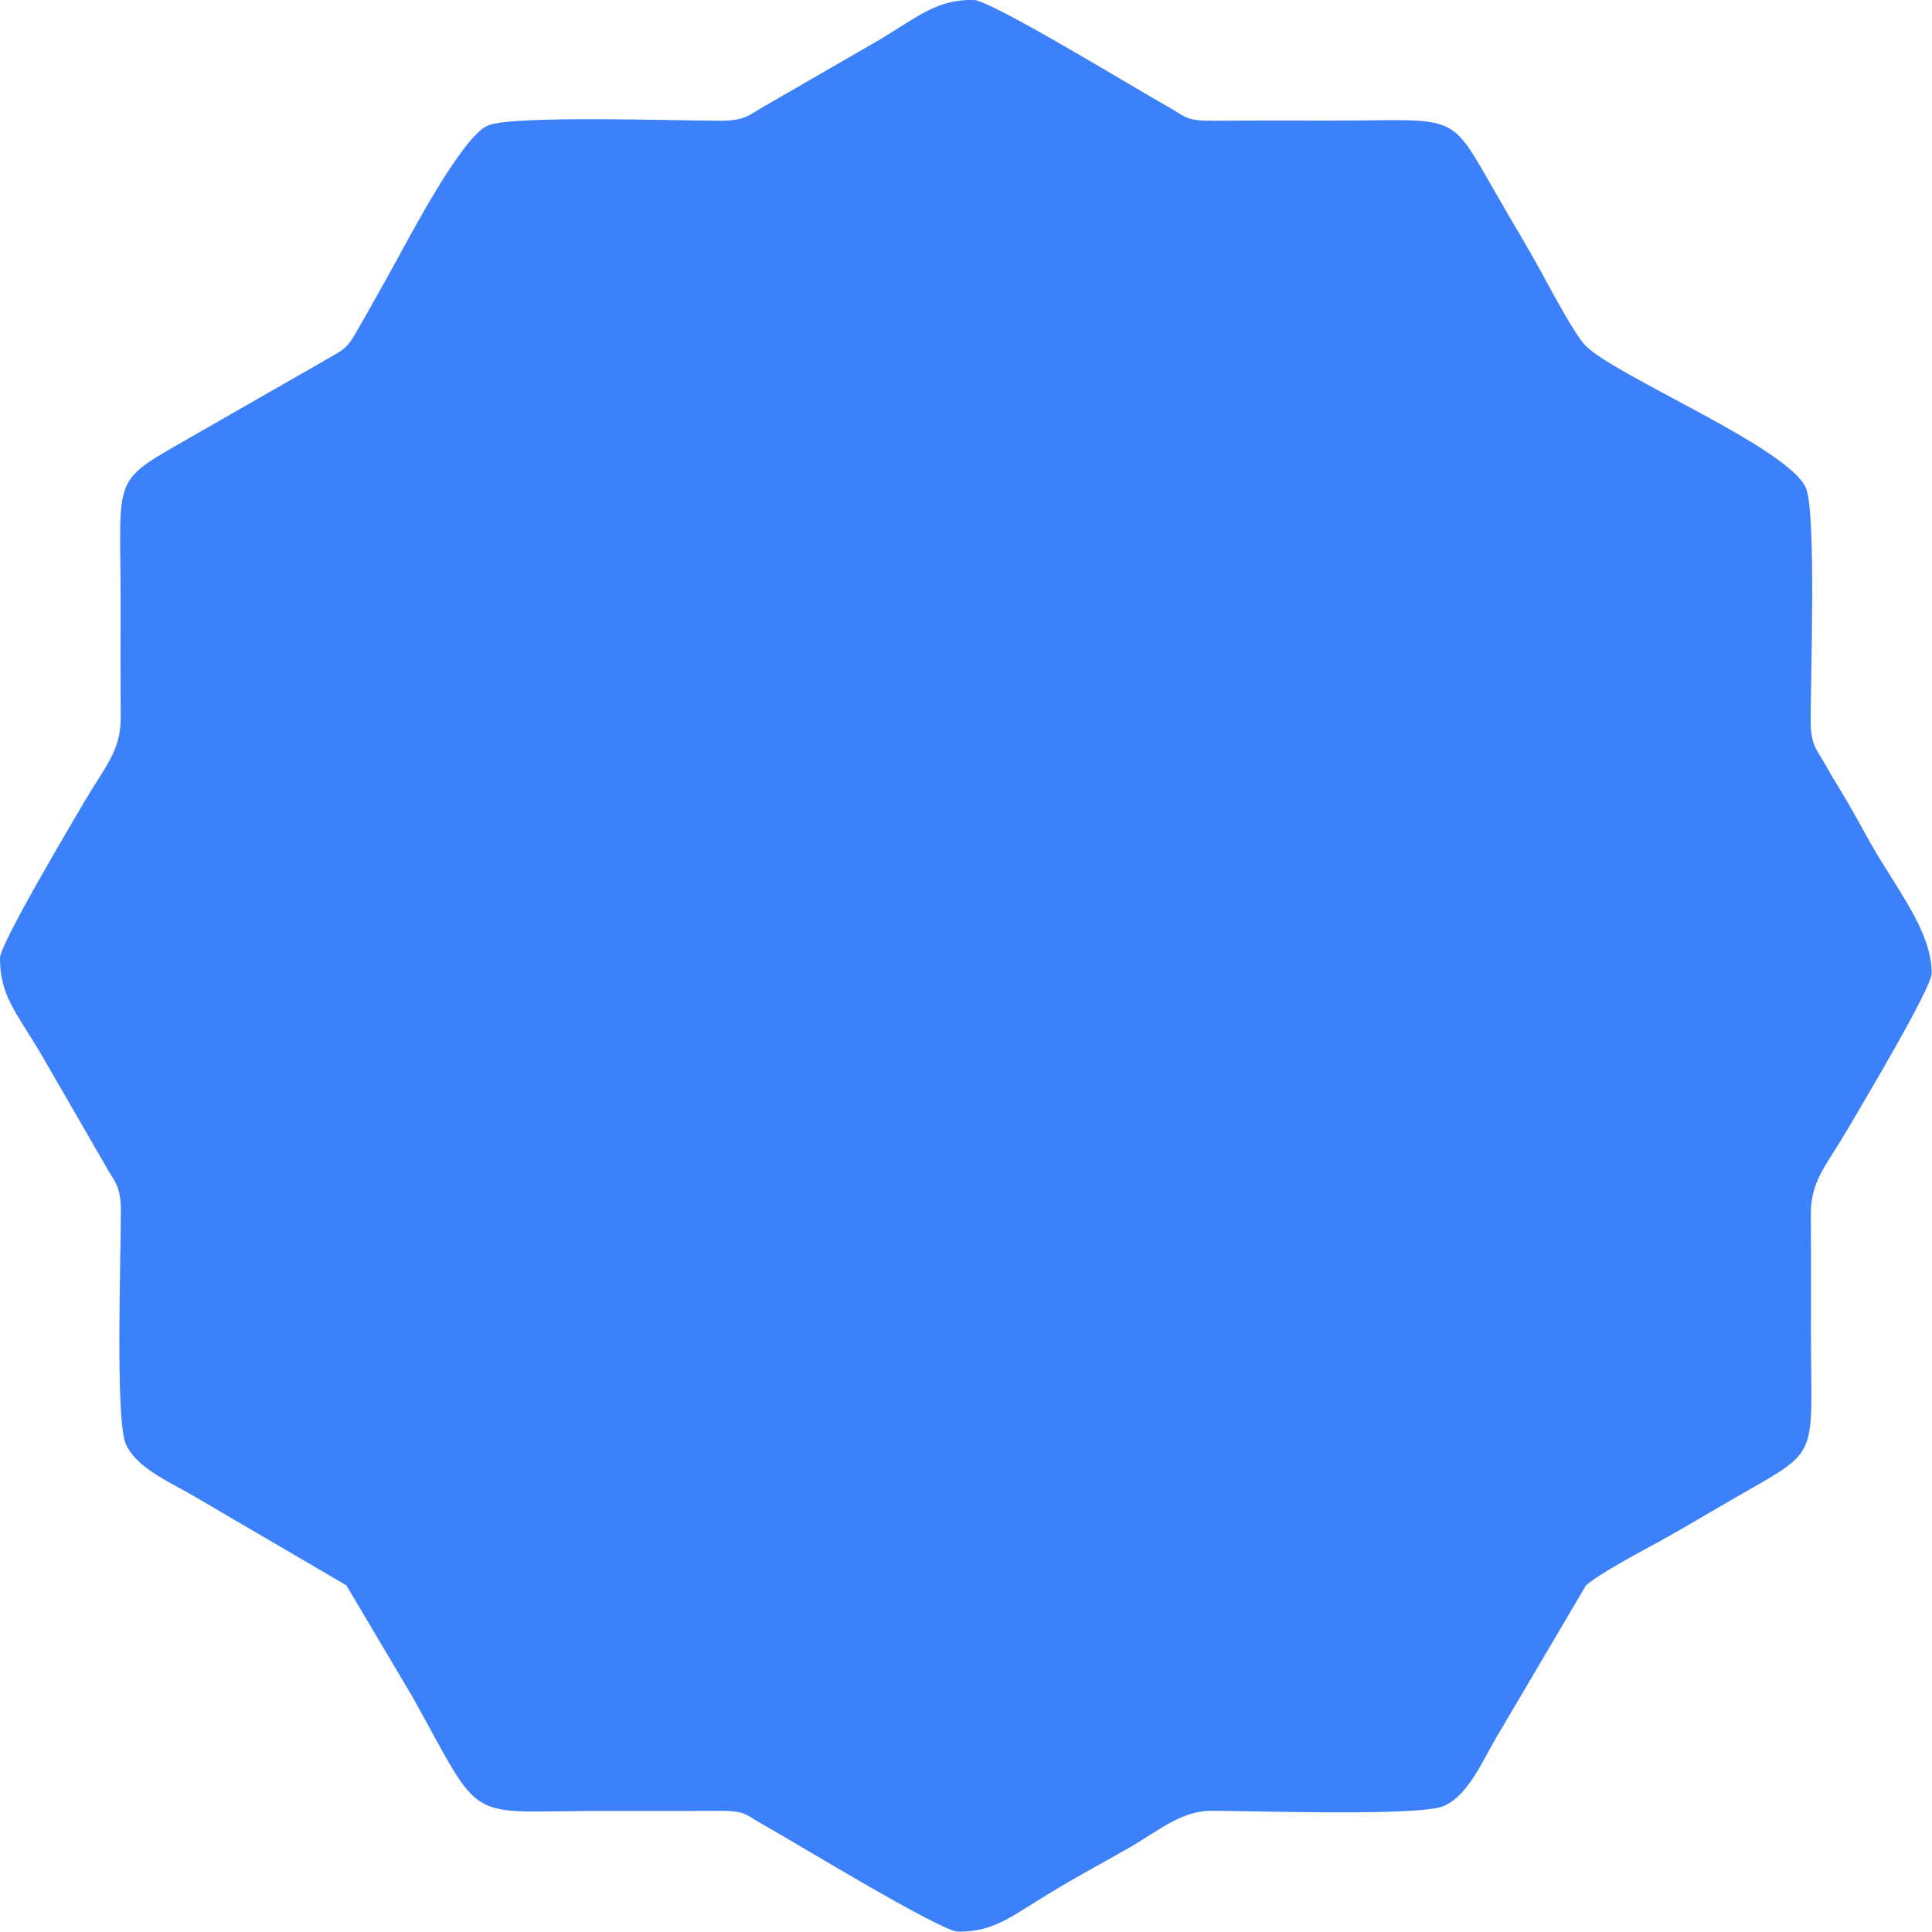
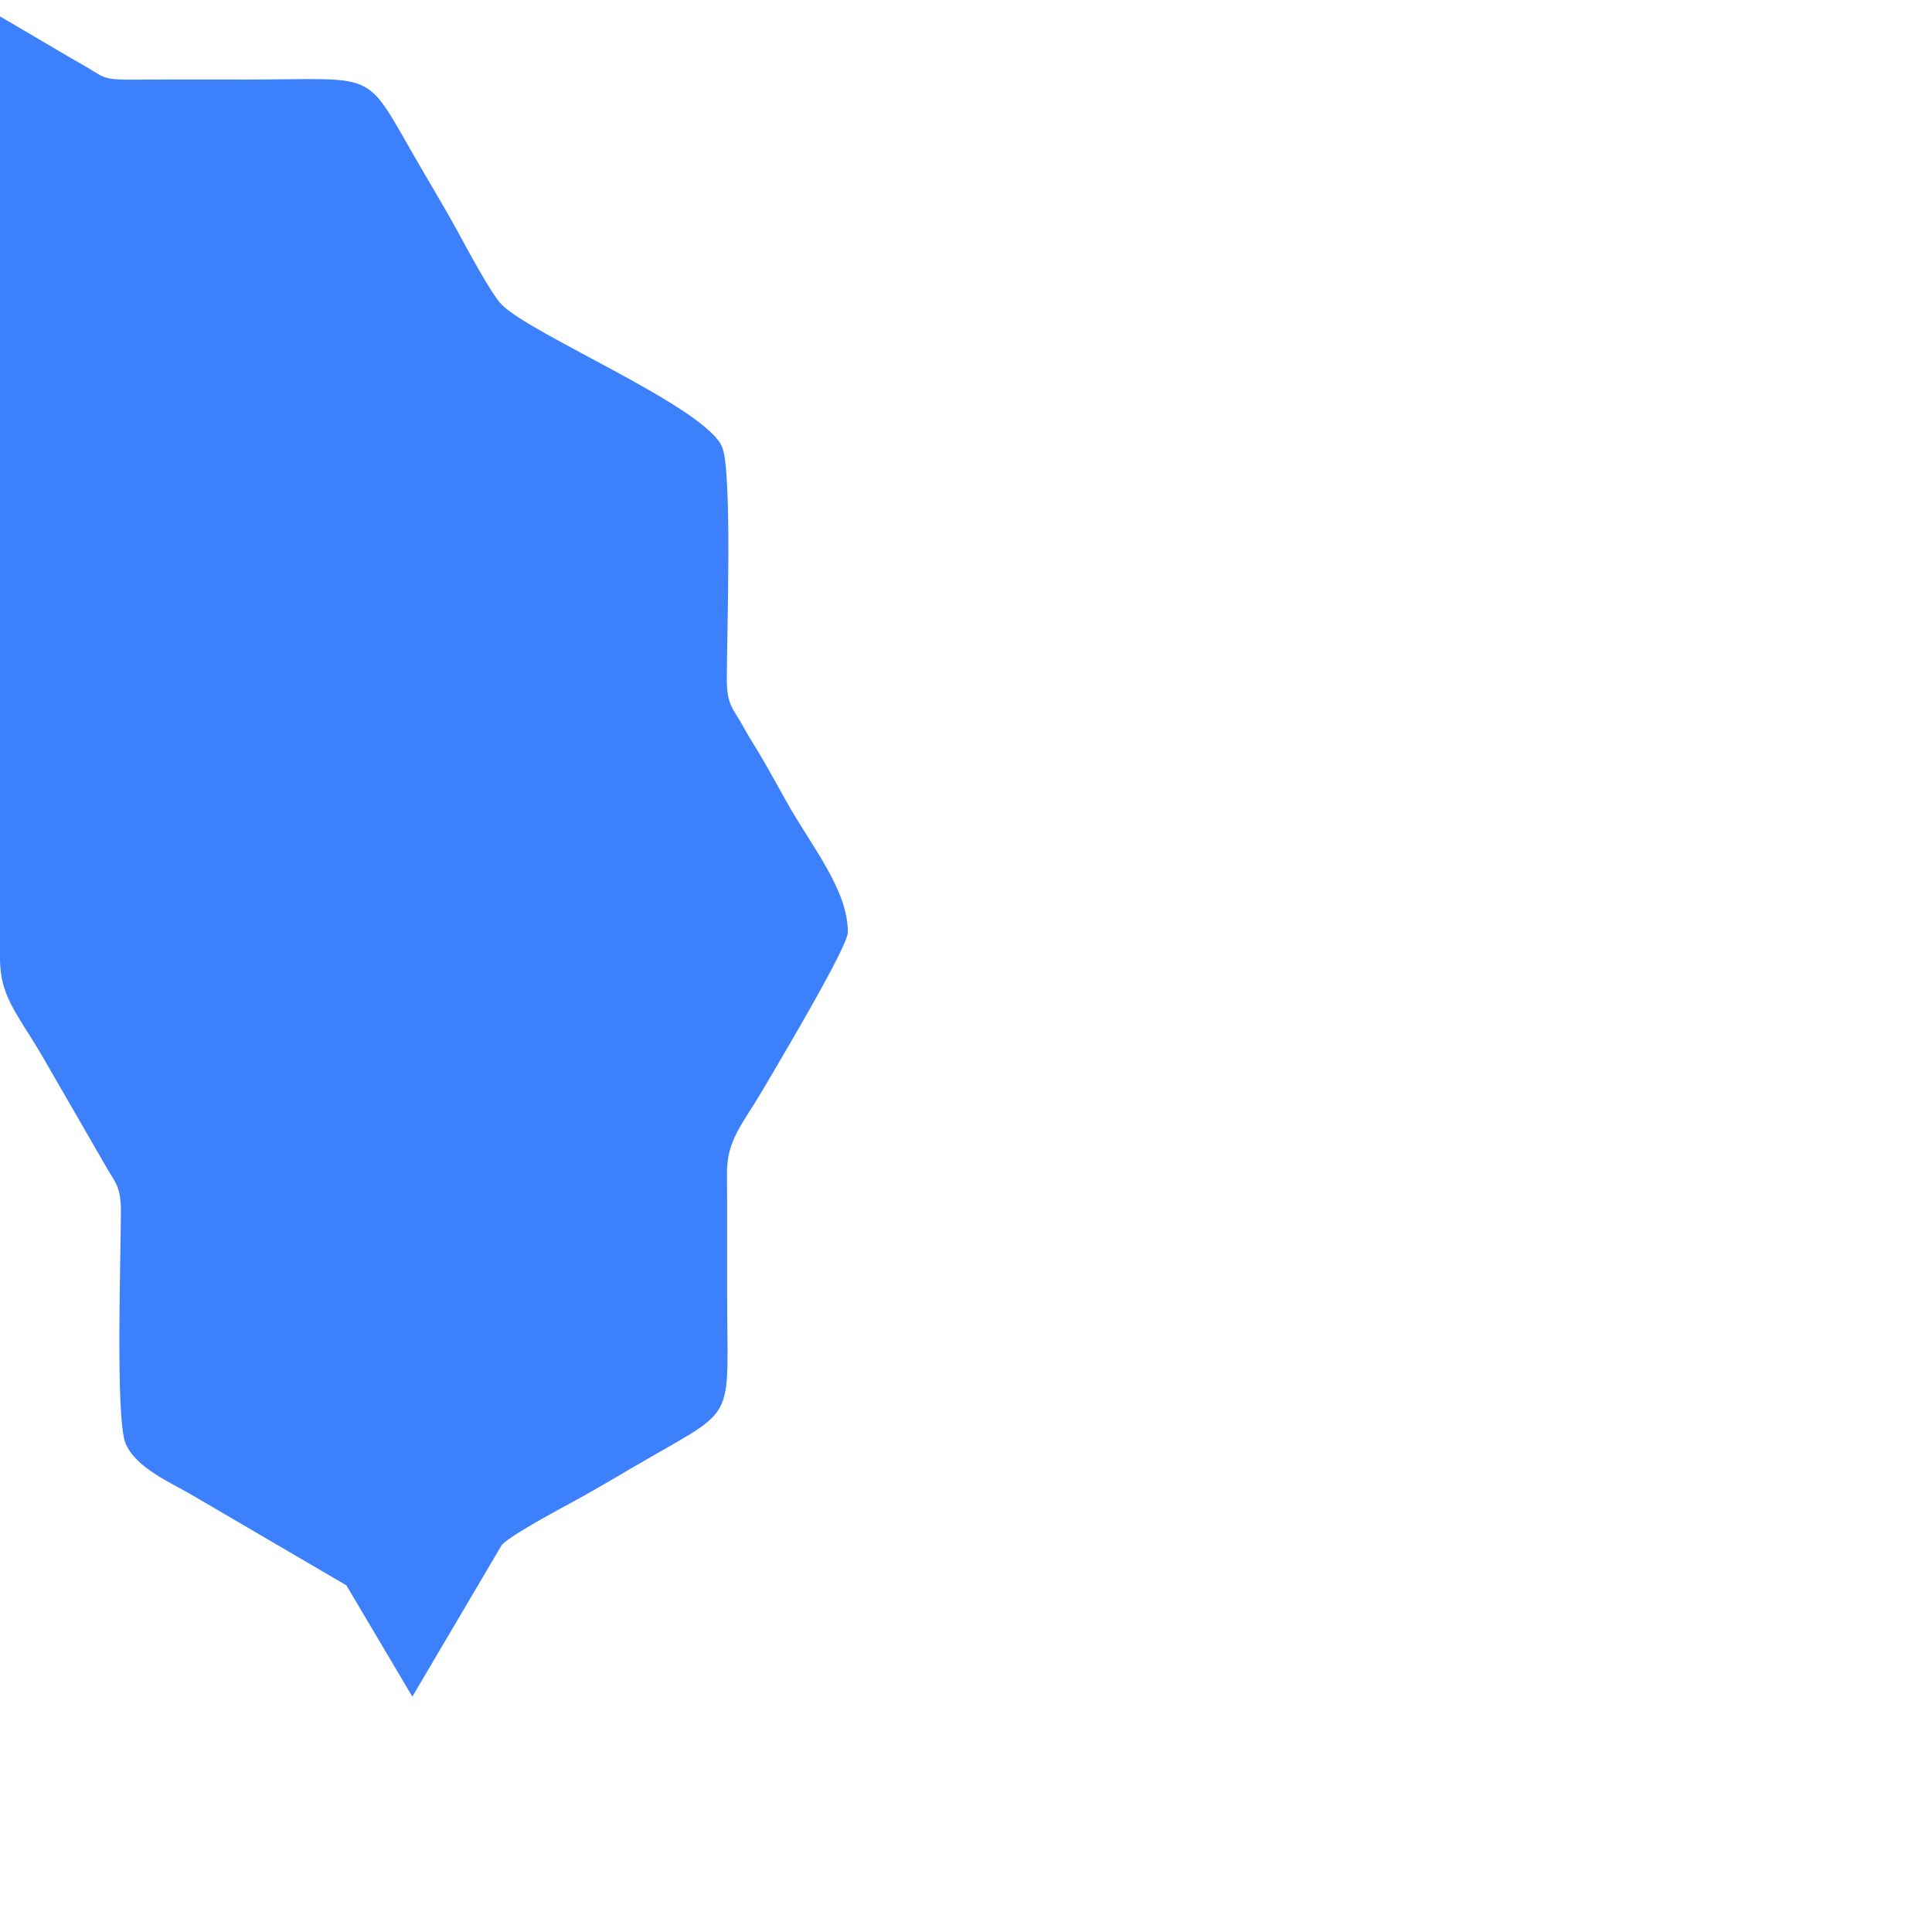
<svg xmlns="http://www.w3.org/2000/svg" xml:space="preserve" width="61.052mm" height="61.052mm" version="1.1" style="shape-rendering:geometricPrecision; text-rendering:geometricPrecision; image-rendering:optimizeQuality; fill-rule:evenodd; clip-rule:evenodd" viewBox="0 0 132.64 132.64">
  <defs>
    <style type="text/css"> .fil0 {fill:#3D80FC} </style>
  </defs>
  <g id="Слой_x0020_1">
-     <path class="fil0" d="M-0 65.8c0,2.49 1.06,3.65 2.7,6.36l4.55 7.88c0.59,1.08 1.05,1.33 1.05,3.09 0.01,2.72 -0.4,14.31 0.33,15.99 0.73,1.68 3.08,2.65 4.69,3.6l10.46 6.12 4.53 7.64c4.96,8.91 3.45,7.85 12.87,7.85 2.68,0 5.36,0.01 8.04,-0.01 2.02,-0.01 1.89,0.23 3.19,0.96 2.17,1.21 12.2,7.34 13.38,7.34 2.49,0 3.65,-1.06 6.36,-2.7 1.81,-1.1 3.49,-1.99 5.28,-3.01 2.06,-1.18 3.65,-2.59 5.7,-2.59 2.72,-0.01 14.31,0.4 15.99,-0.33 1.68,-0.73 2.65,-3.08 3.6,-4.69l6.15 -10.43c0.73,-0.73 3.88,-2.4 5.01,-3.02 1.85,-1.01 3.47,-2.01 5.26,-3.03 5.94,-3.42 5.19,-2.5 5.19,-11.39 0,-2.68 0.01,-5.36 -0.01,-8.04 -0.01,-2.32 1.04,-3.33 2.49,-5.8 1.07,-1.82 5.81,-9.77 5.81,-10.77 0,-2.94 -2.5,-5.89 -4.23,-8.99 -0.55,-0.99 -0.96,-1.73 -1.49,-2.66 -0.49,-0.86 -1.05,-1.7 -1.54,-2.6 -0.59,-1.08 -1.05,-1.33 -1.05,-3.09 -0.01,-2.72 0.4,-14.31 -0.33,-15.99 -1.2,-2.75 -13.02,-7.65 -15.12,-9.75 -0.73,-0.73 -2.4,-3.88 -3.02,-5.01 -1.01,-1.85 -2.01,-3.47 -3.03,-5.26 -3.42,-5.94 -2.5,-5.19 -11.39,-5.19 -2.68,0 -5.36,-0.01 -8.04,0.01 -2.02,0.01 -1.89,-0.23 -3.19,-0.96 -2.19,-1.22 -12.18,-7.34 -13.38,-7.34 -2.49,0 -3.65,1.06 -6.36,2.7l-7.88 4.55c-1.08,0.59 -1.33,1.05 -3.09,1.05 -2.72,0.01 -14.31,-0.4 -15.99,0.33 -1.81,0.79 -5.37,7.65 -6.64,9.94 -0.55,0.98 -0.96,1.74 -1.49,2.66 -1.82,3.16 -1.09,2.34 -3.98,4.05l-7.91 4.53c-5.94,3.42 -5.19,2.5 -5.19,11.39 0,2.68 -0.01,5.36 0.01,8.04 0.01,2.32 -1.04,3.33 -2.49,5.8 -0.86,1.47 -5.81,9.78 -5.81,10.77z" />
+     <path class="fil0" d="M-0 65.8c0,2.49 1.06,3.65 2.7,6.36l4.55 7.88c0.59,1.08 1.05,1.33 1.05,3.09 0.01,2.72 -0.4,14.31 0.33,15.99 0.73,1.68 3.08,2.65 4.69,3.6l10.46 6.12 4.53 7.64l6.15 -10.43c0.73,-0.73 3.88,-2.4 5.01,-3.02 1.85,-1.01 3.47,-2.01 5.26,-3.03 5.94,-3.42 5.19,-2.5 5.19,-11.39 0,-2.68 0.01,-5.36 -0.01,-8.04 -0.01,-2.32 1.04,-3.33 2.49,-5.8 1.07,-1.82 5.81,-9.77 5.81,-10.77 0,-2.94 -2.5,-5.89 -4.23,-8.99 -0.55,-0.99 -0.96,-1.73 -1.49,-2.66 -0.49,-0.86 -1.05,-1.7 -1.54,-2.6 -0.59,-1.08 -1.05,-1.33 -1.05,-3.09 -0.01,-2.72 0.4,-14.31 -0.33,-15.99 -1.2,-2.75 -13.02,-7.65 -15.12,-9.75 -0.73,-0.73 -2.4,-3.88 -3.02,-5.01 -1.01,-1.85 -2.01,-3.47 -3.03,-5.26 -3.42,-5.94 -2.5,-5.19 -11.39,-5.19 -2.68,0 -5.36,-0.01 -8.04,0.01 -2.02,0.01 -1.89,-0.23 -3.19,-0.96 -2.19,-1.22 -12.18,-7.34 -13.38,-7.34 -2.49,0 -3.65,1.06 -6.36,2.7l-7.88 4.55c-1.08,0.59 -1.33,1.05 -3.09,1.05 -2.72,0.01 -14.31,-0.4 -15.99,0.33 -1.81,0.79 -5.37,7.65 -6.64,9.94 -0.55,0.98 -0.96,1.74 -1.49,2.66 -1.82,3.16 -1.09,2.34 -3.98,4.05l-7.91 4.53c-5.94,3.42 -5.19,2.5 -5.19,11.39 0,2.68 -0.01,5.36 0.01,8.04 0.01,2.32 -1.04,3.33 -2.49,5.8 -0.86,1.47 -5.81,9.78 -5.81,10.77z" />
  </g>
</svg>